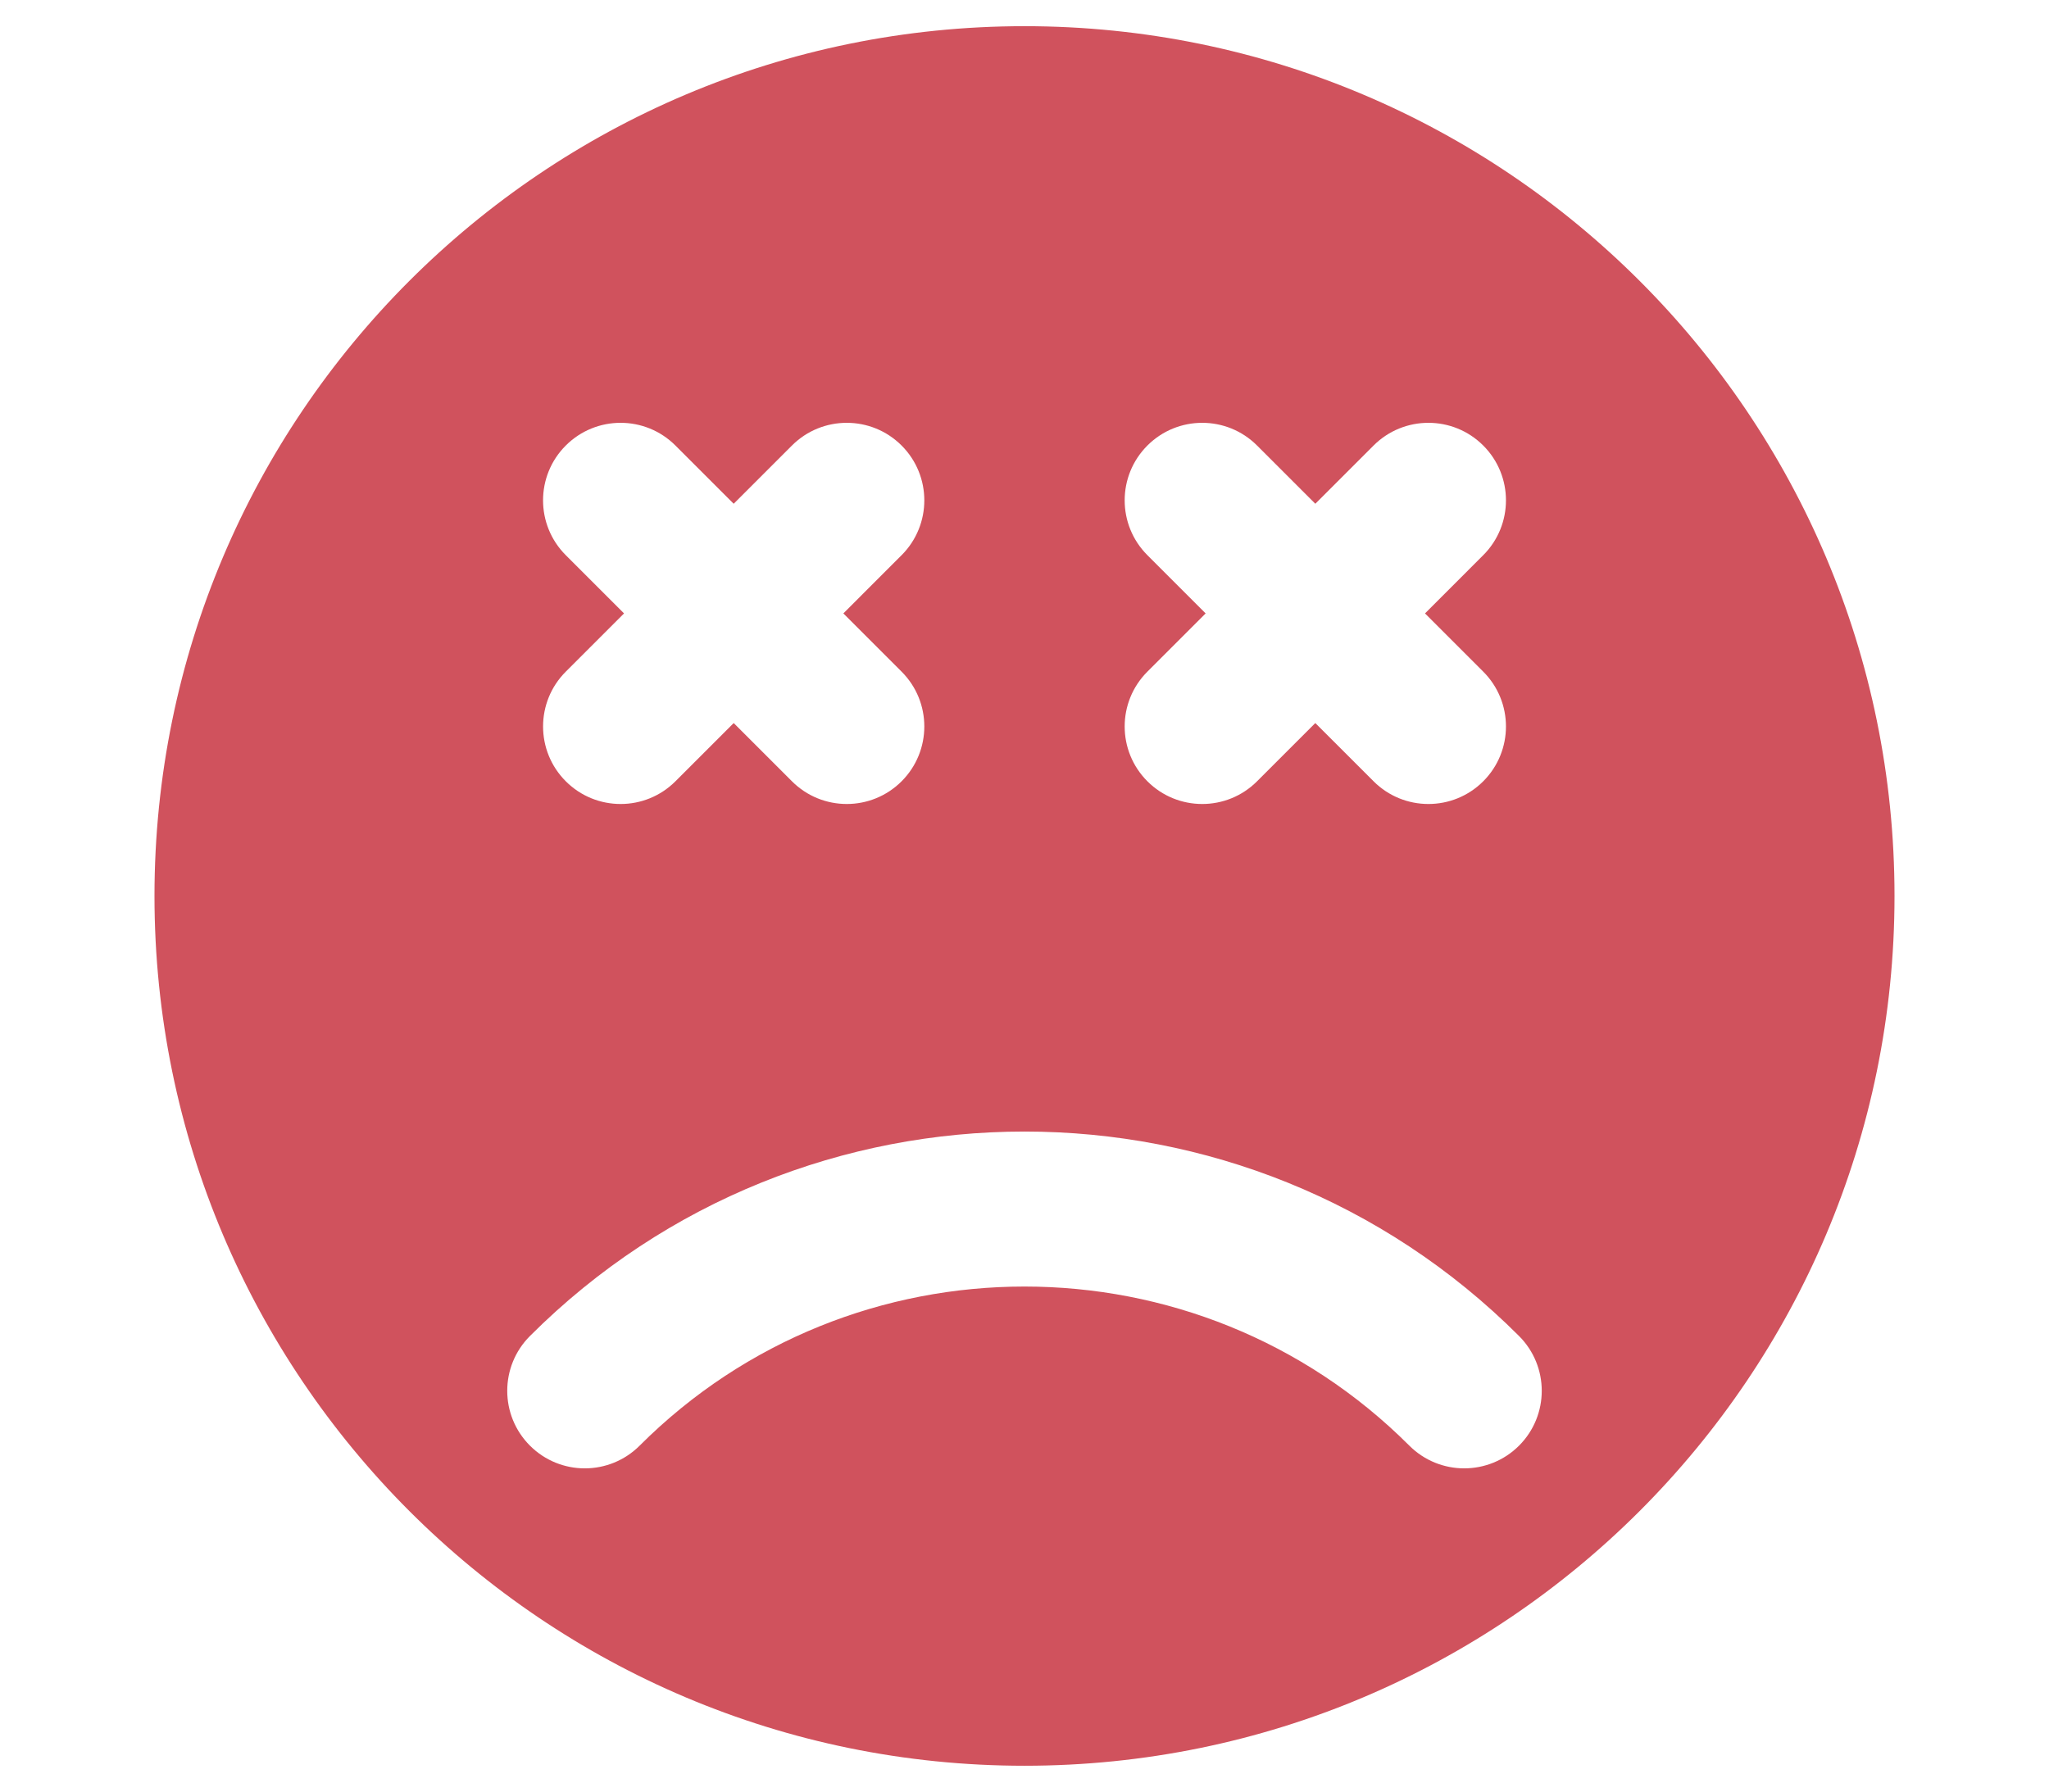
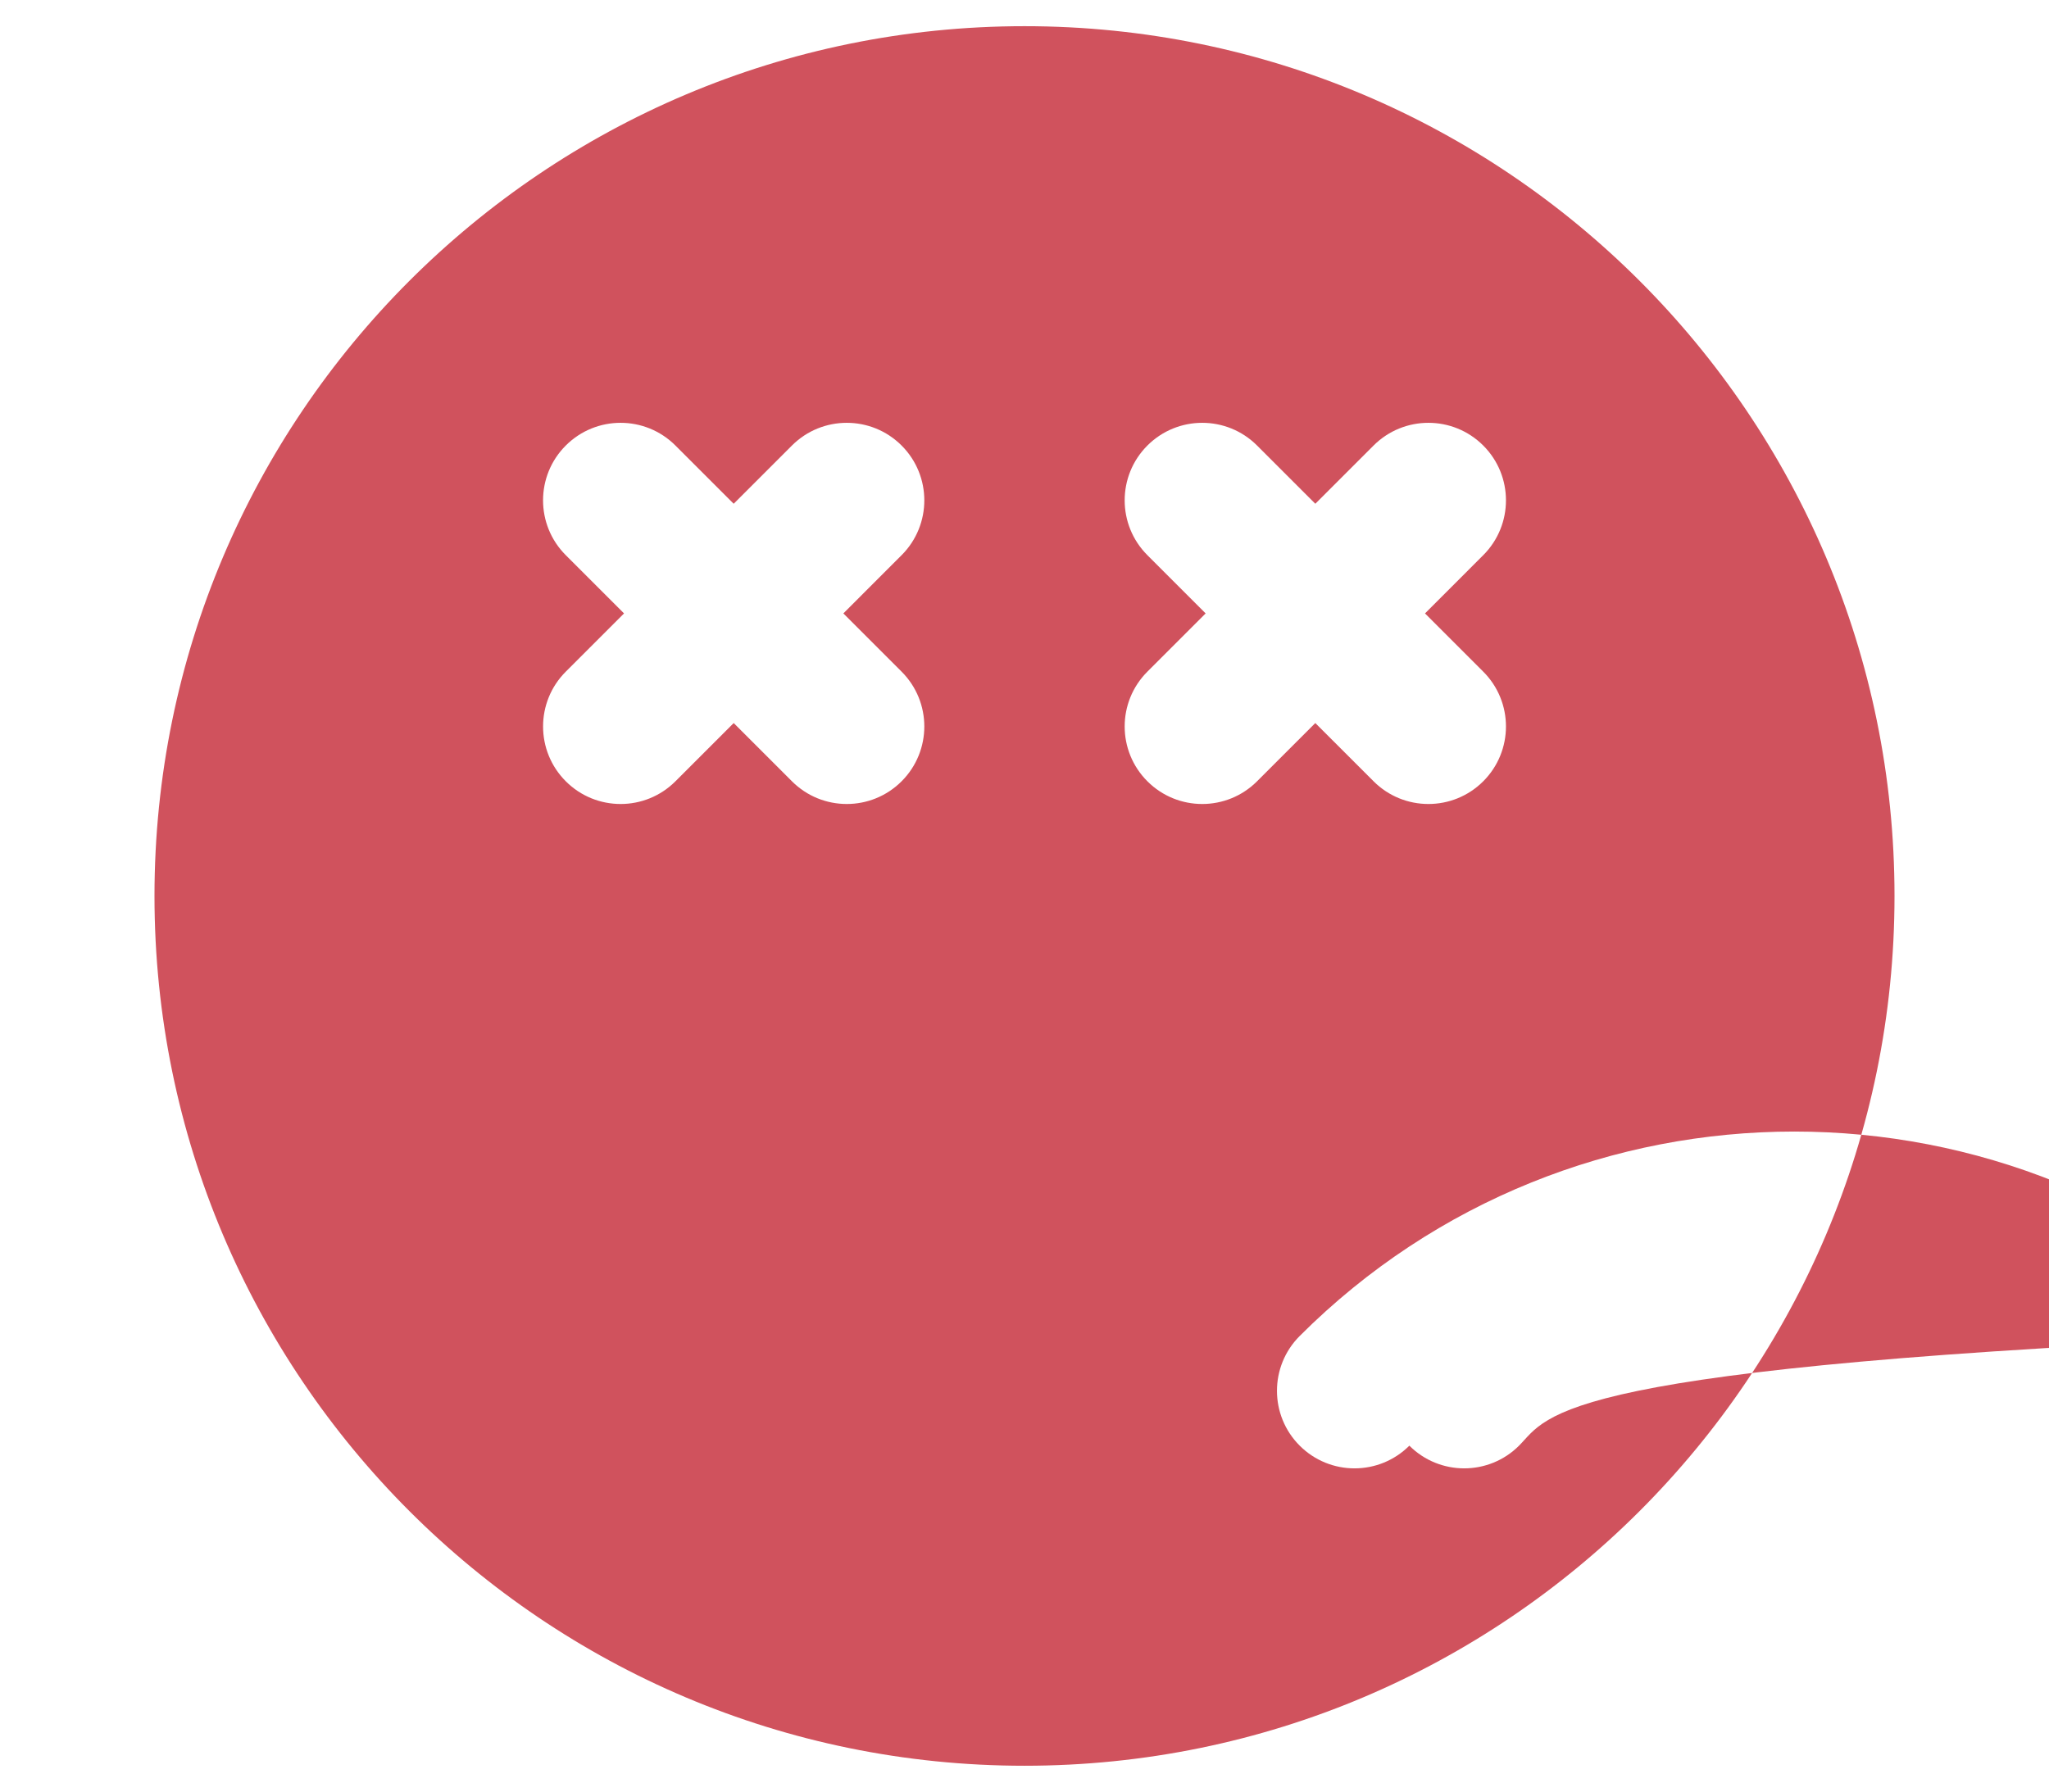
<svg xmlns="http://www.w3.org/2000/svg" version="1.1" id="Layer_1" x="0px" y="0px" width="250.822px" height="219.412px" viewBox="0 0 250.822 219.412" enable-background="new 0 0 250.822 219.412" xml:space="preserve">
-   <path fill="#D0525D" d="M125.411,3.206c-58.818,0-106.5,47.682-106.5,106.5s47.682,106.5,106.5,106.5s106.5-47.682,106.5-106.5  S184.229,3.206,125.411,3.206z M140.454,67.977c-3.707-3.707-3.707-9.718,0-13.425c3.708-3.707,9.718-3.708,13.426,0l7.13,7.13  l7.131-7.13c3.709-3.708,9.719-3.707,13.426,0c3.707,3.707,3.707,9.718,0,13.425l-7.13,7.131l7.13,7.13  c3.707,3.707,3.707,9.718,0,13.425c-1.854,1.854-4.283,2.781-6.713,2.781c-2.431,0-4.859-0.926-6.713-2.781l-7.131-7.13l-7.13,7.13  c-1.854,1.854-4.284,2.781-6.713,2.781c-2.431,0-4.859-0.926-6.713-2.781c-3.707-3.707-3.707-9.718,0-13.425l7.13-7.13  L140.454,67.977z M69.257,67.977c-3.708-3.707-3.708-9.718,0-13.425c3.708-3.708,9.719-3.707,13.425,0l7.13,7.13l7.13-7.13  c3.707-3.707,9.718-3.708,13.425,0c3.708,3.707,3.708,9.718,0,13.425l-7.13,7.131l7.13,7.13c3.708,3.707,3.708,9.718,0,13.425  c-1.854,1.854-4.283,2.781-6.712,2.781s-4.859-0.926-6.712-2.781l-7.13-7.13l-7.13,7.13c-1.854,1.854-4.283,2.781-6.712,2.781  c-2.43,0-4.859-0.926-6.712-2.781c-3.708-3.707-3.708-9.718,0-13.425l7.13-7.13L69.257,67.977z M185.949,177.012  c-1.854,1.853-4.283,2.779-6.713,2.779c-2.431,0-4.859-0.927-6.714-2.779c-25.977-25.979-68.246-25.977-94.224,0  c-3.707,3.707-9.717,3.707-13.425-0.002c-3.707-3.707-3.707-9.718,0-13.425c33.381-33.378,87.695-33.38,121.075,0  C189.656,167.294,189.656,173.303,185.949,177.012z" />
+   <path fill="#D0525D" d="M125.411,3.206c-58.818,0-106.5,47.682-106.5,106.5s47.682,106.5,106.5,106.5s106.5-47.682,106.5-106.5  S184.229,3.206,125.411,3.206z M140.454,67.977c-3.707-3.707-3.707-9.718,0-13.425c3.708-3.707,9.718-3.708,13.426,0l7.13,7.13  l7.131-7.13c3.709-3.708,9.719-3.707,13.426,0c3.707,3.707,3.707,9.718,0,13.425l-7.13,7.131l7.13,7.13  c3.707,3.707,3.707,9.718,0,13.425c-1.854,1.854-4.283,2.781-6.713,2.781c-2.431,0-4.859-0.926-6.713-2.781l-7.131-7.13l-7.13,7.13  c-1.854,1.854-4.284,2.781-6.713,2.781c-2.431,0-4.859-0.926-6.713-2.781c-3.707-3.707-3.707-9.718,0-13.425l7.13-7.13  L140.454,67.977z M69.257,67.977c-3.708-3.707-3.708-9.718,0-13.425c3.708-3.708,9.719-3.707,13.425,0l7.13,7.13l7.13-7.13  c3.707-3.707,9.718-3.708,13.425,0c3.708,3.707,3.708,9.718,0,13.425l-7.13,7.131l7.13,7.13c3.708,3.707,3.708,9.718,0,13.425  c-1.854,1.854-4.283,2.781-6.712,2.781s-4.859-0.926-6.712-2.781l-7.13-7.13l-7.13,7.13c-1.854,1.854-4.283,2.781-6.712,2.781  c-2.43,0-4.859-0.926-6.712-2.781c-3.708-3.707-3.708-9.718,0-13.425l7.13-7.13L69.257,67.977z M185.949,177.012  c-1.854,1.853-4.283,2.779-6.713,2.779c-2.431,0-4.859-0.927-6.714-2.779c-3.707,3.707-9.717,3.707-13.425-0.002c-3.707-3.707-3.707-9.718,0-13.425c33.381-33.378,87.695-33.38,121.075,0  C189.656,167.294,189.656,173.303,185.949,177.012z" />
</svg>